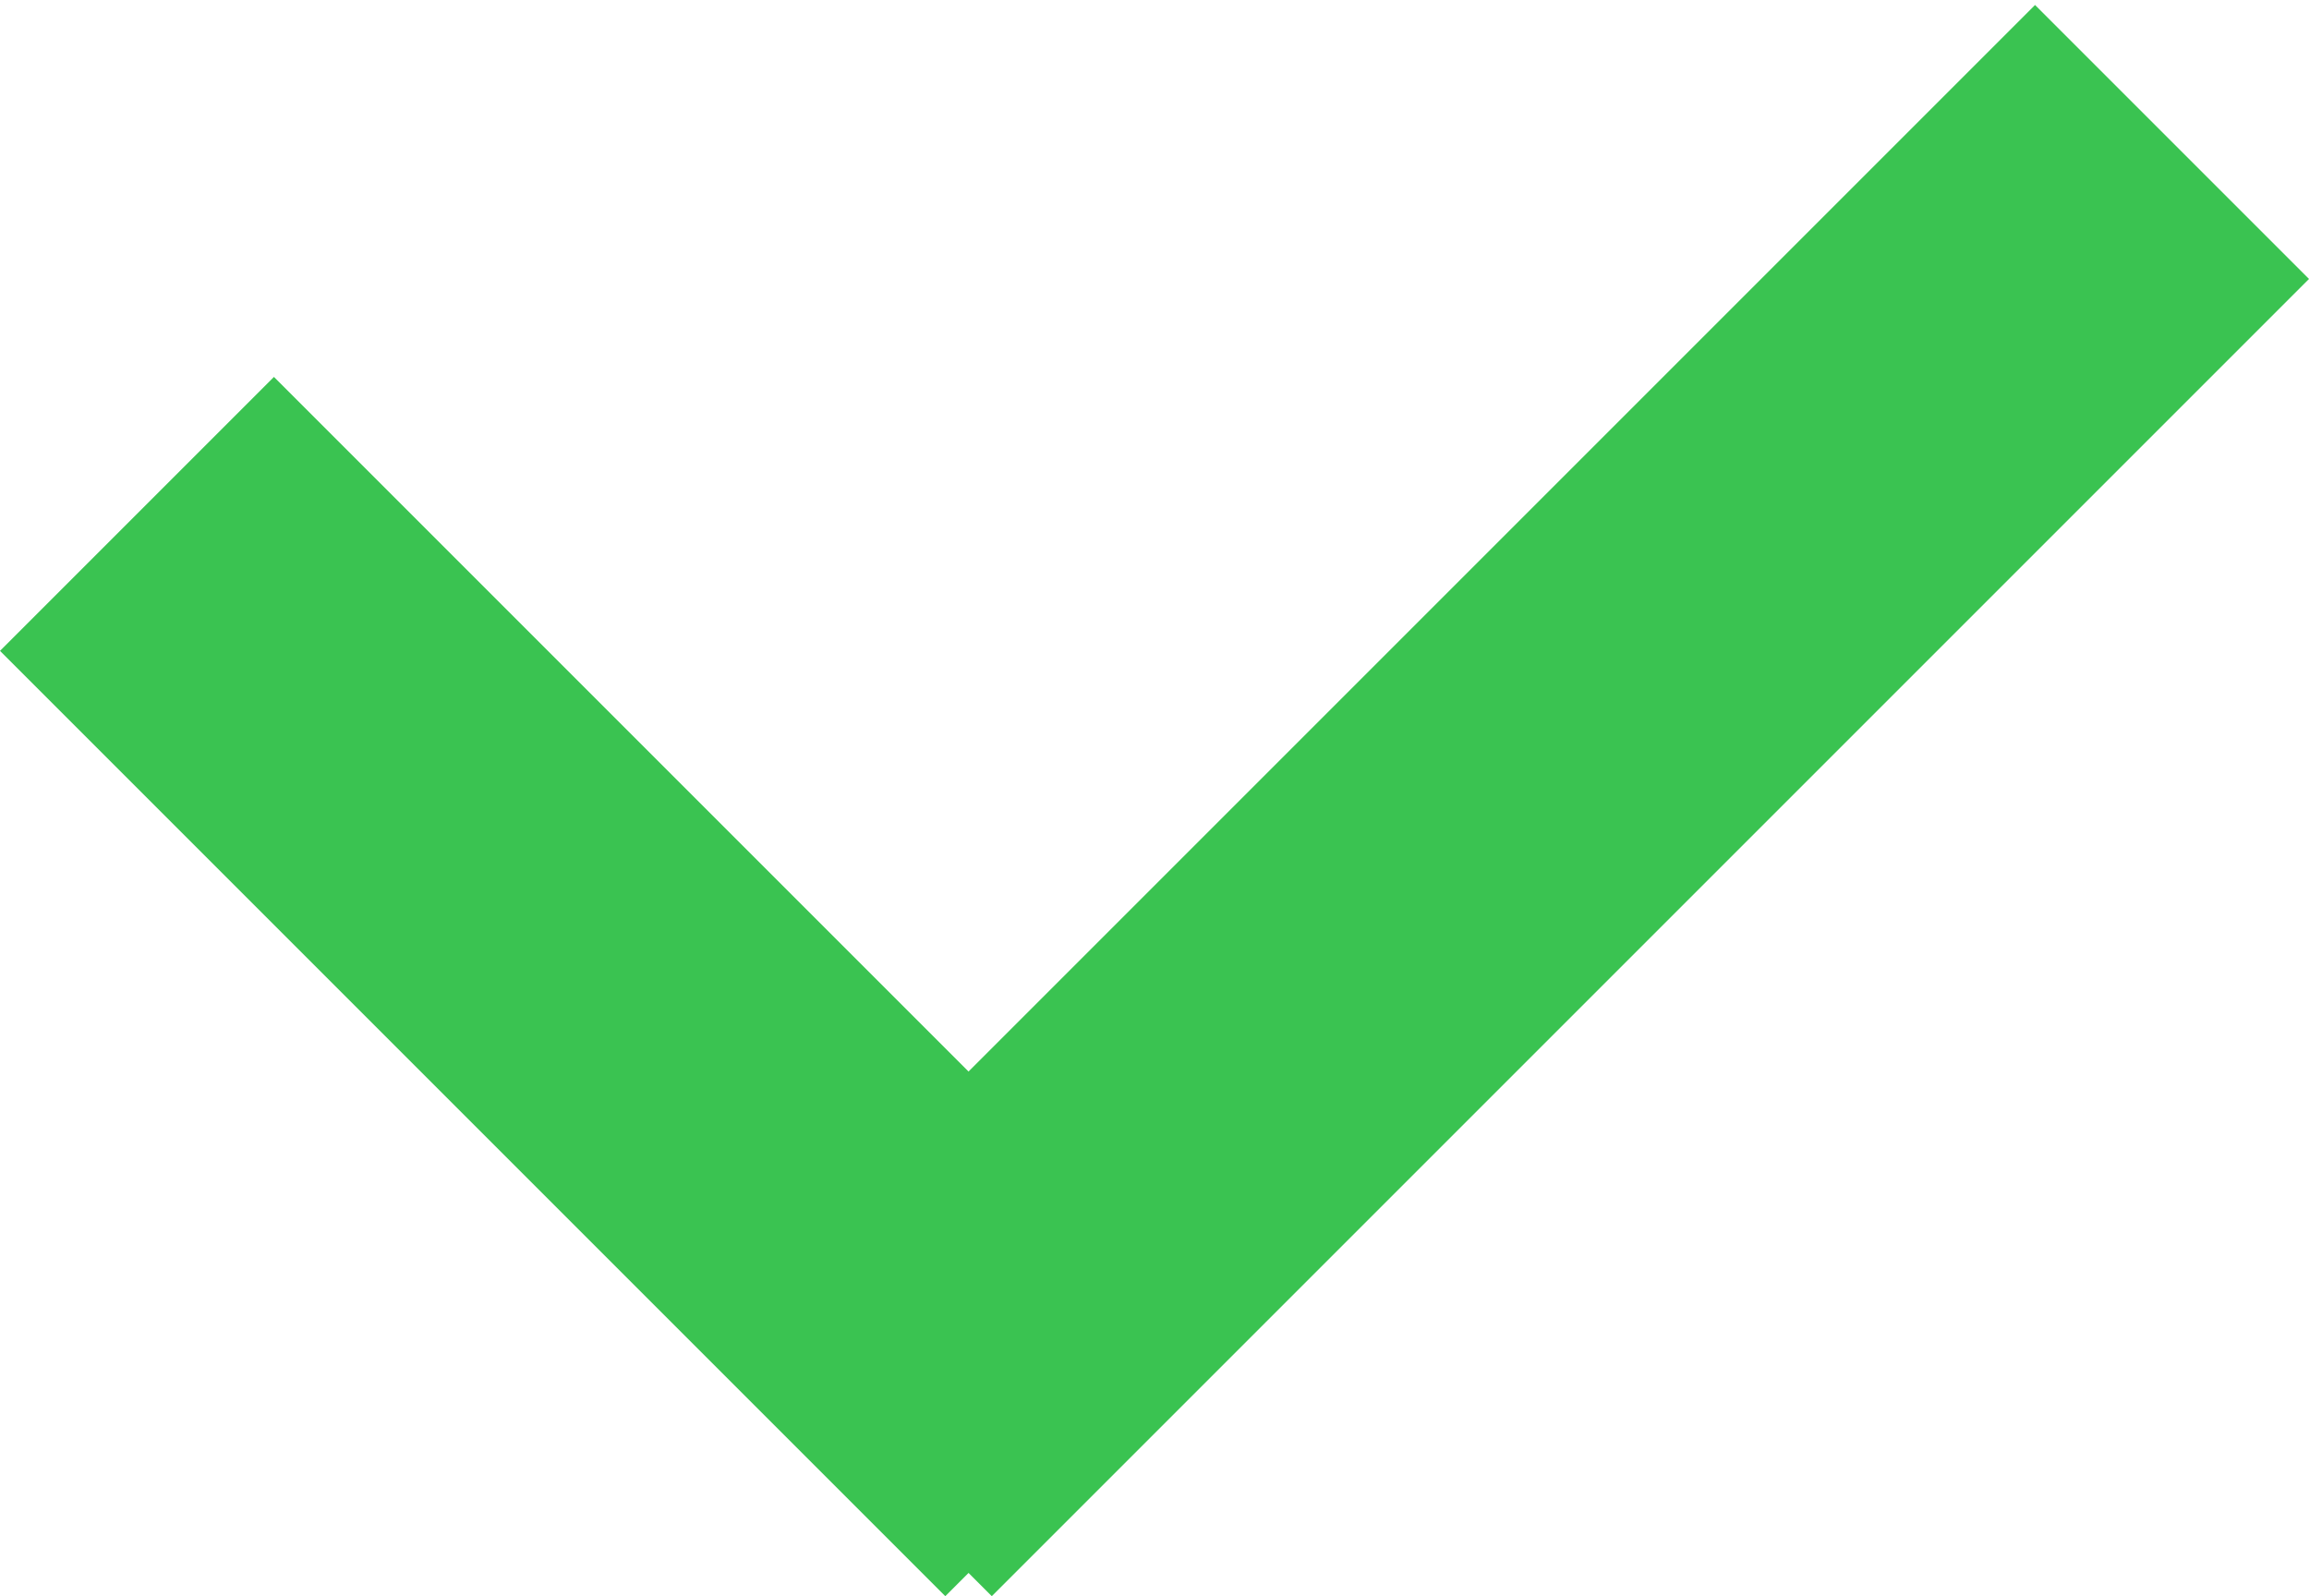
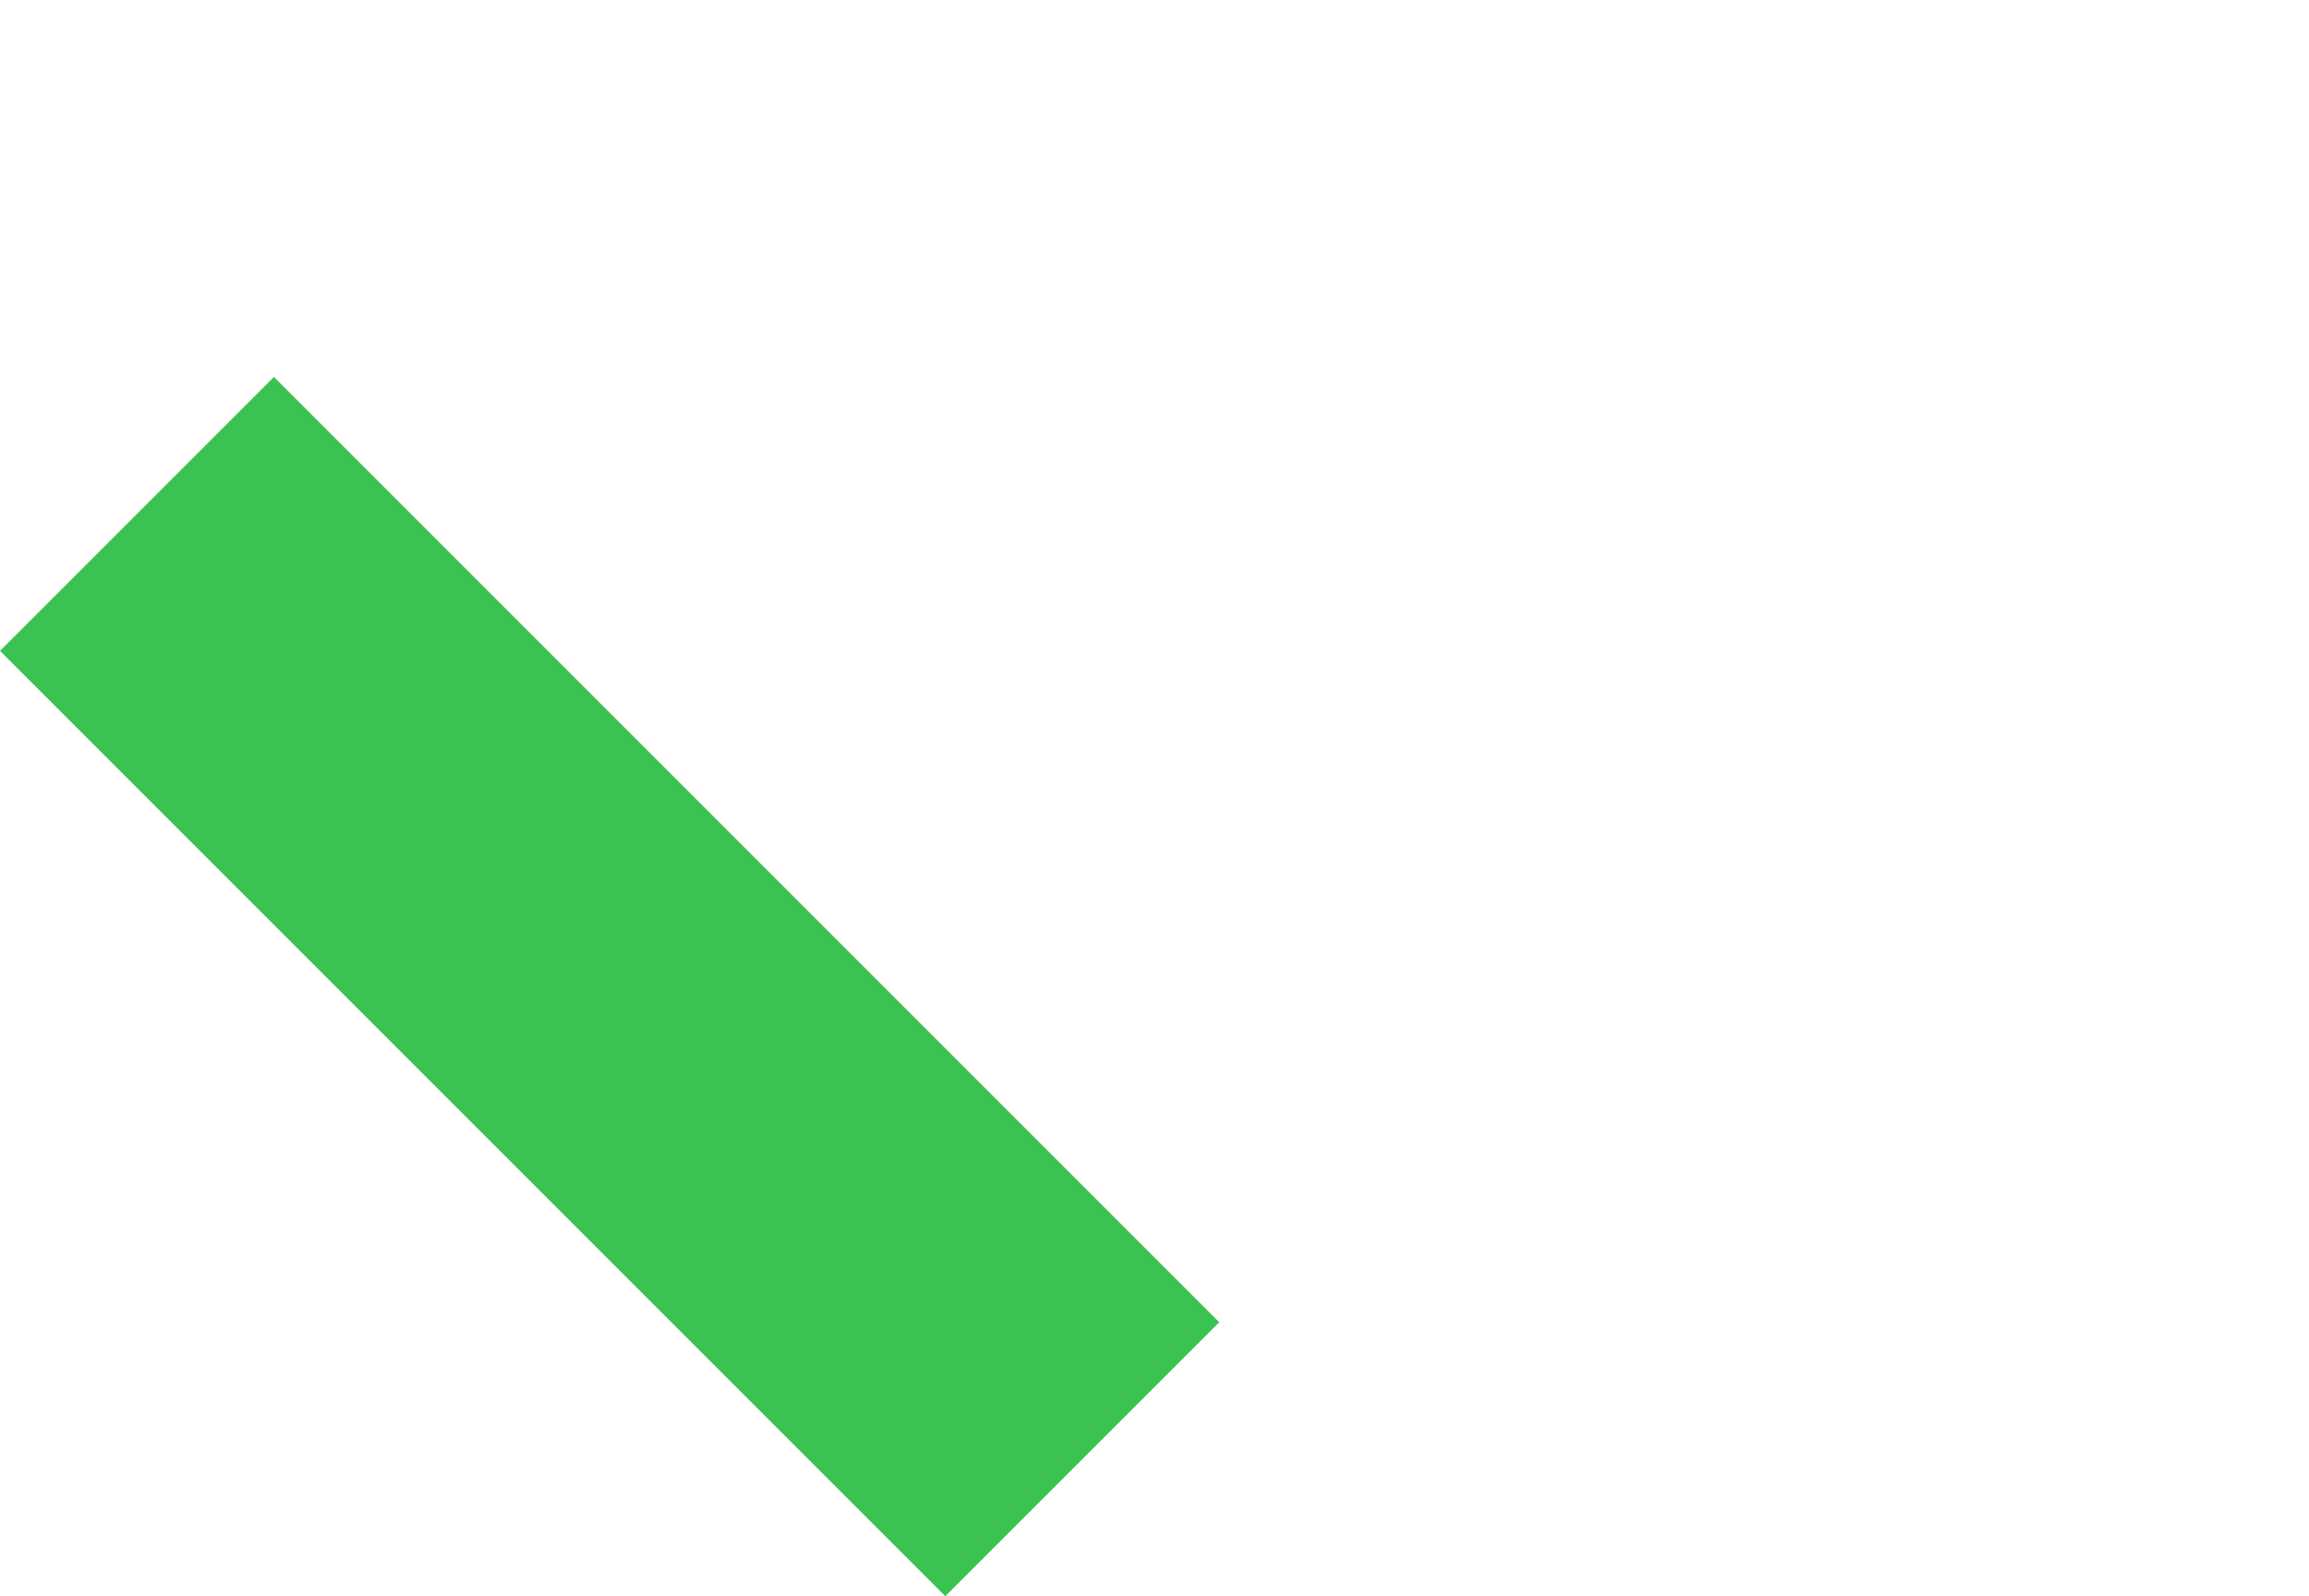
<svg xmlns="http://www.w3.org/2000/svg" width="149" height="103" viewBox="0 0 149 103" fill="none">
  <line x1="8.839" y1="33.161" x2="69.839" y2="94.161" stroke="#3AC351" stroke-width="25" />
-   <line x1="55.161" y1="94.161" x2="140.161" y2="9.161" stroke="#3AC351" stroke-width="25" />
</svg>